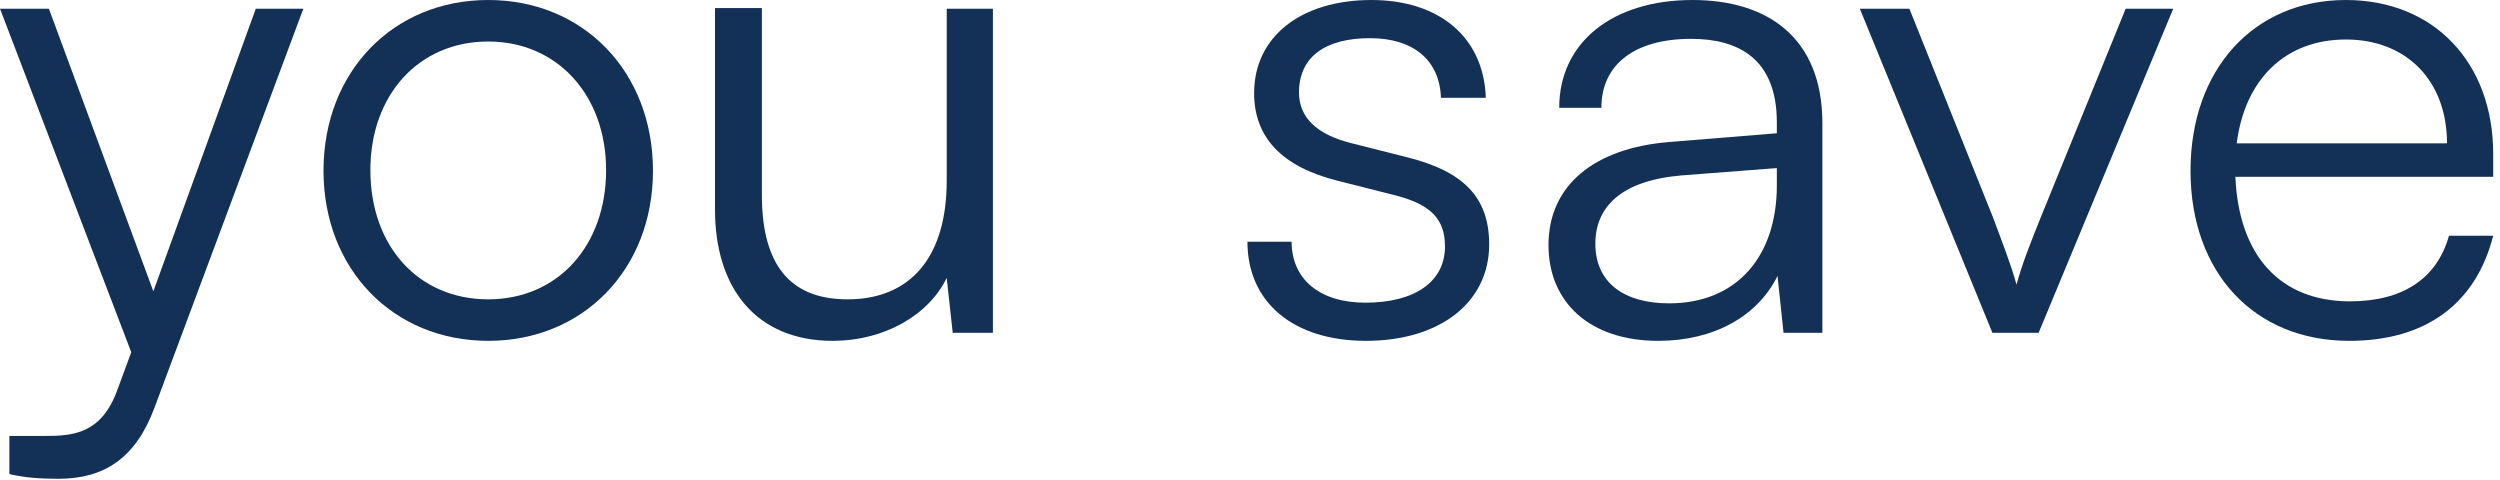
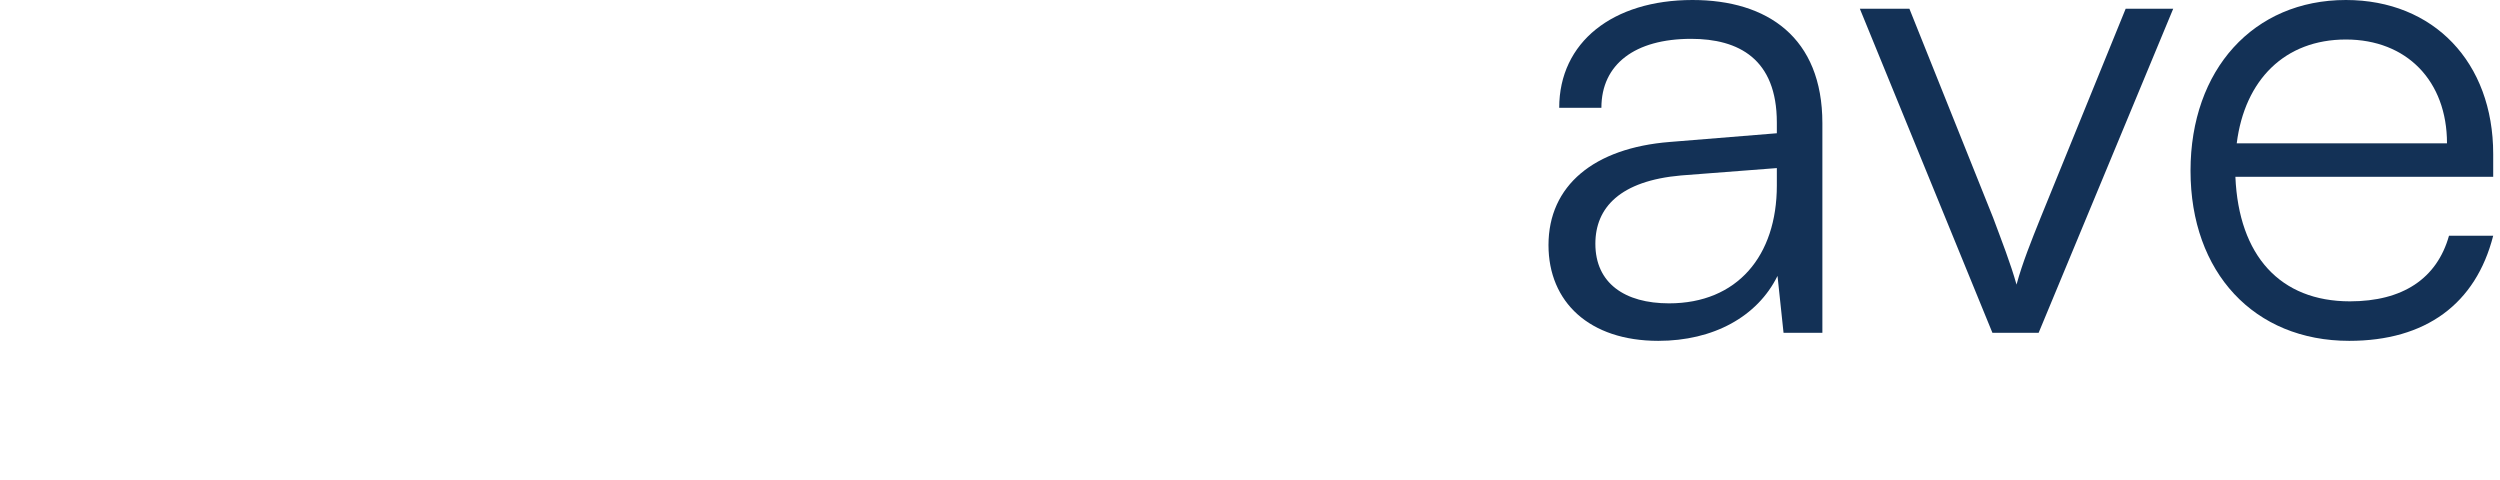
<svg xmlns="http://www.w3.org/2000/svg" width="224" height="43" viewBox="0 0 224 43" fill="none">
  <path d="M210.491 30.54C201.971 30.54 196.271 24.42 196.271 15.3C196.271 6.24 201.911 0 210.191 0C218.051 0 223.391 5.58 223.391 13.8V15.84H200.291C200.591 22.92 204.311 27 210.551 27C215.291 27 218.351 24.96 219.431 21.12H223.391C221.831 27.24 217.331 30.54 210.491 30.54ZM210.191 3.54C204.731 3.54 201.131 7.14 200.411 12.84H219.251C219.251 7.26 215.651 3.54 210.191 3.54Z" fill="#133156" />
  <path d="M178.521 29.82L166.641 0.78H171.081L178.581 19.5C179.361 21.6 180.141 23.58 180.681 25.5C181.221 23.52 182.001 21.6 182.841 19.5L190.461 0.78H194.721L182.661 29.82H178.521Z" fill="#133156" />
  <path d="M148.585 30.54C142.405 30.54 138.745 27.06 138.745 21.96C138.745 16.62 142.825 13.26 149.605 12.72L159.205 11.94V10.98C159.205 5.28 155.785 3.48 151.525 3.48C146.485 3.48 143.485 5.76 143.485 9.66H139.705C139.705 3.78 144.505 0 151.645 0C158.365 0 163.285 3.36 163.285 11.04V29.82H159.805L159.265 24.72C157.465 28.38 153.505 30.54 148.585 30.54ZM149.545 27.18C155.665 27.18 159.205 22.92 159.205 16.62V15.06L150.625 15.72C145.165 16.2 142.945 18.6 142.945 21.84C142.945 25.38 145.585 27.18 149.545 27.18Z" fill="#133156" />
-   <path d="M111.77 21.66H115.73C115.73 25.02 118.25 27.12 122.33 27.12C126.83 27.12 129.47 25.2 129.47 22.08C129.47 19.68 128.27 18.3 124.85 17.46L119.87 16.2C114.83 14.94 112.37 12.3 112.37 8.34C112.37 3.24 116.63 0 122.87 0C128.99 0 132.95 3.36 133.13 8.76H129.11C128.99 5.4 126.65 3.42 122.75 3.42C118.67 3.42 116.39 5.16 116.39 8.28C116.39 10.5 117.95 12.06 121.13 12.84L126.11 14.1C131.15 15.36 133.43 17.7 133.43 21.9C133.43 27.12 128.99 30.54 122.39 30.54C115.85 30.54 111.77 27.06 111.77 21.66Z" fill="#133156" />
-   <path d="M84.825 0.78H88.965V29.82H85.364L84.825 24.9C83.204 28.26 79.184 30.54 74.624 30.54C67.784 30.54 64.064 25.86 64.064 18.78V0.72H68.264V17.46C68.264 24.36 71.325 26.82 75.945 26.82C81.525 26.82 84.825 23.1 84.825 16.2V0.78Z" fill="#133156" />
-   <path d="M28.986 15.3C28.986 6.42 35.226 0 43.746 0C52.266 0 58.506 6.42 58.506 15.3C58.506 24.12 52.266 30.54 43.746 30.54C35.226 30.54 28.986 24.12 28.986 15.3ZM33.186 15.24C33.186 22.08 37.506 26.82 43.746 26.82C49.926 26.82 54.306 22.08 54.306 15.24C54.306 8.52 49.926 3.72 43.746 3.72C37.506 3.72 33.186 8.52 33.186 15.24Z" fill="#133156" />
-   <path d="M0.84 42.48V39.06H4.02C6.54 39.06 9.06 38.88 10.5 34.98L11.76 31.56L0 0.78H4.38L13.74 26.1L22.92 0.78H27.18L13.86 36.48C12.18 41.04 9.36 42.9 5.22 42.9C3.48 42.9 2.16 42.78 0.84 42.48Z" fill="#133156" />
</svg>